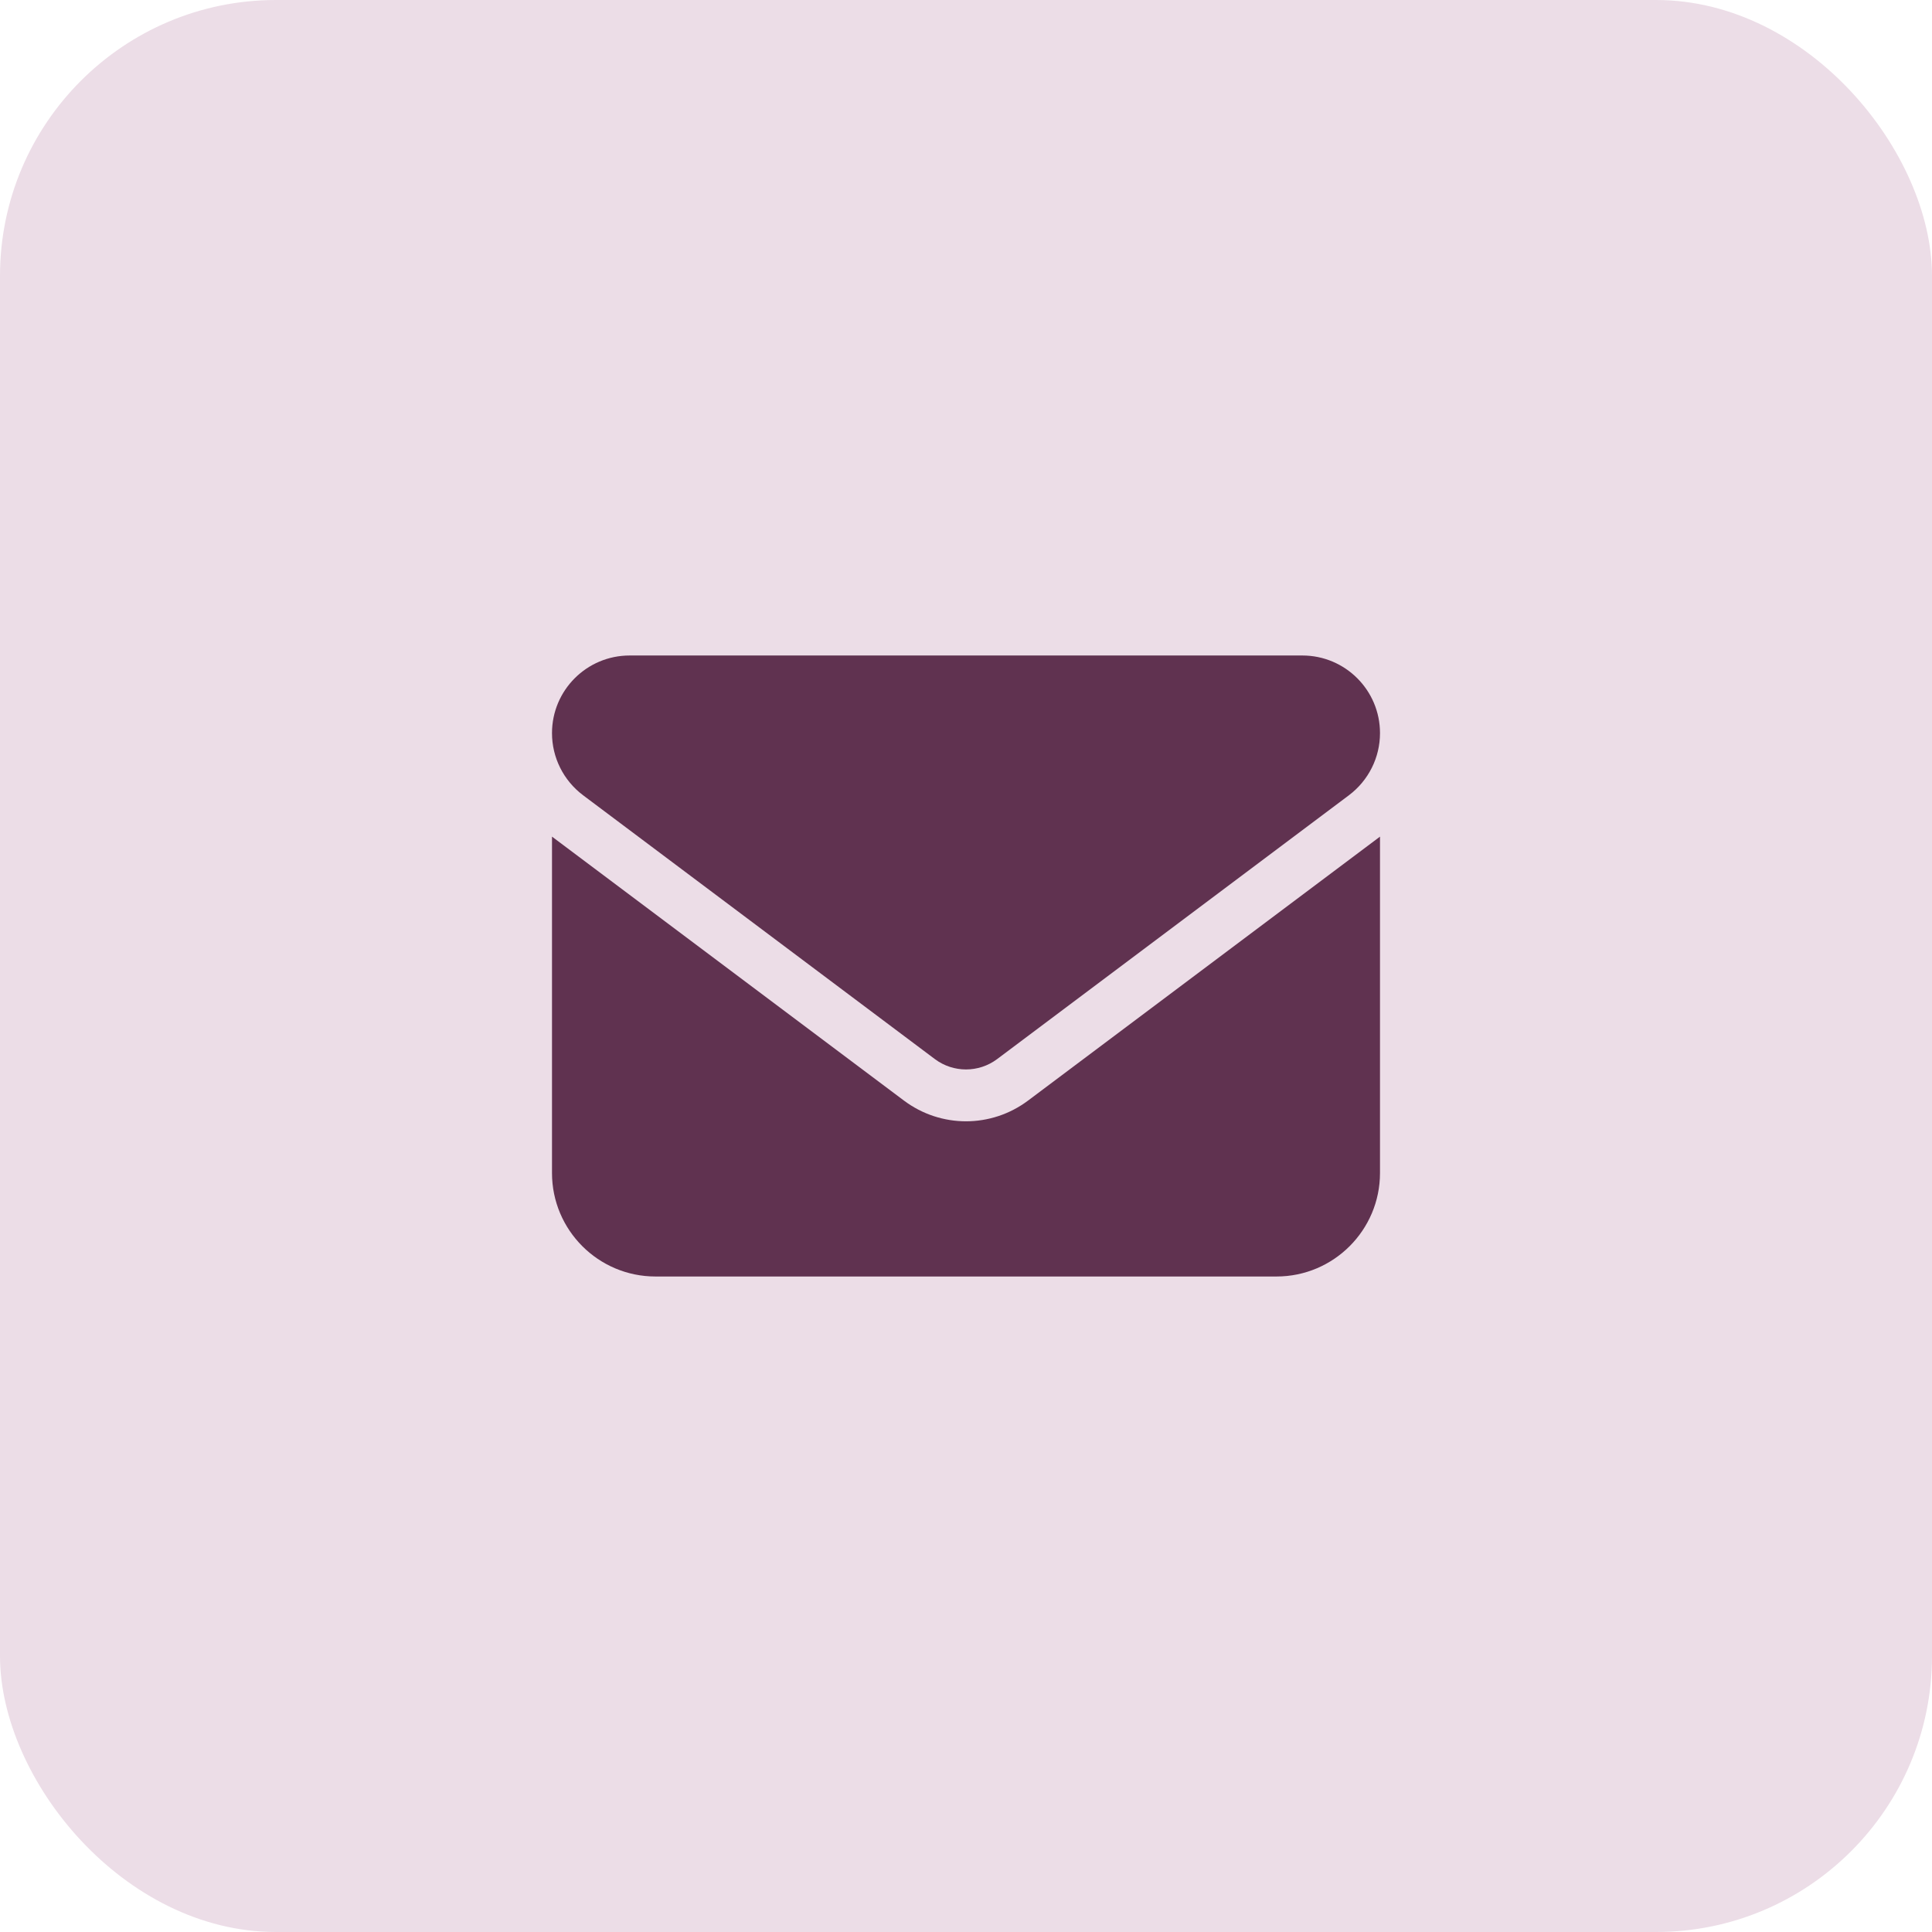
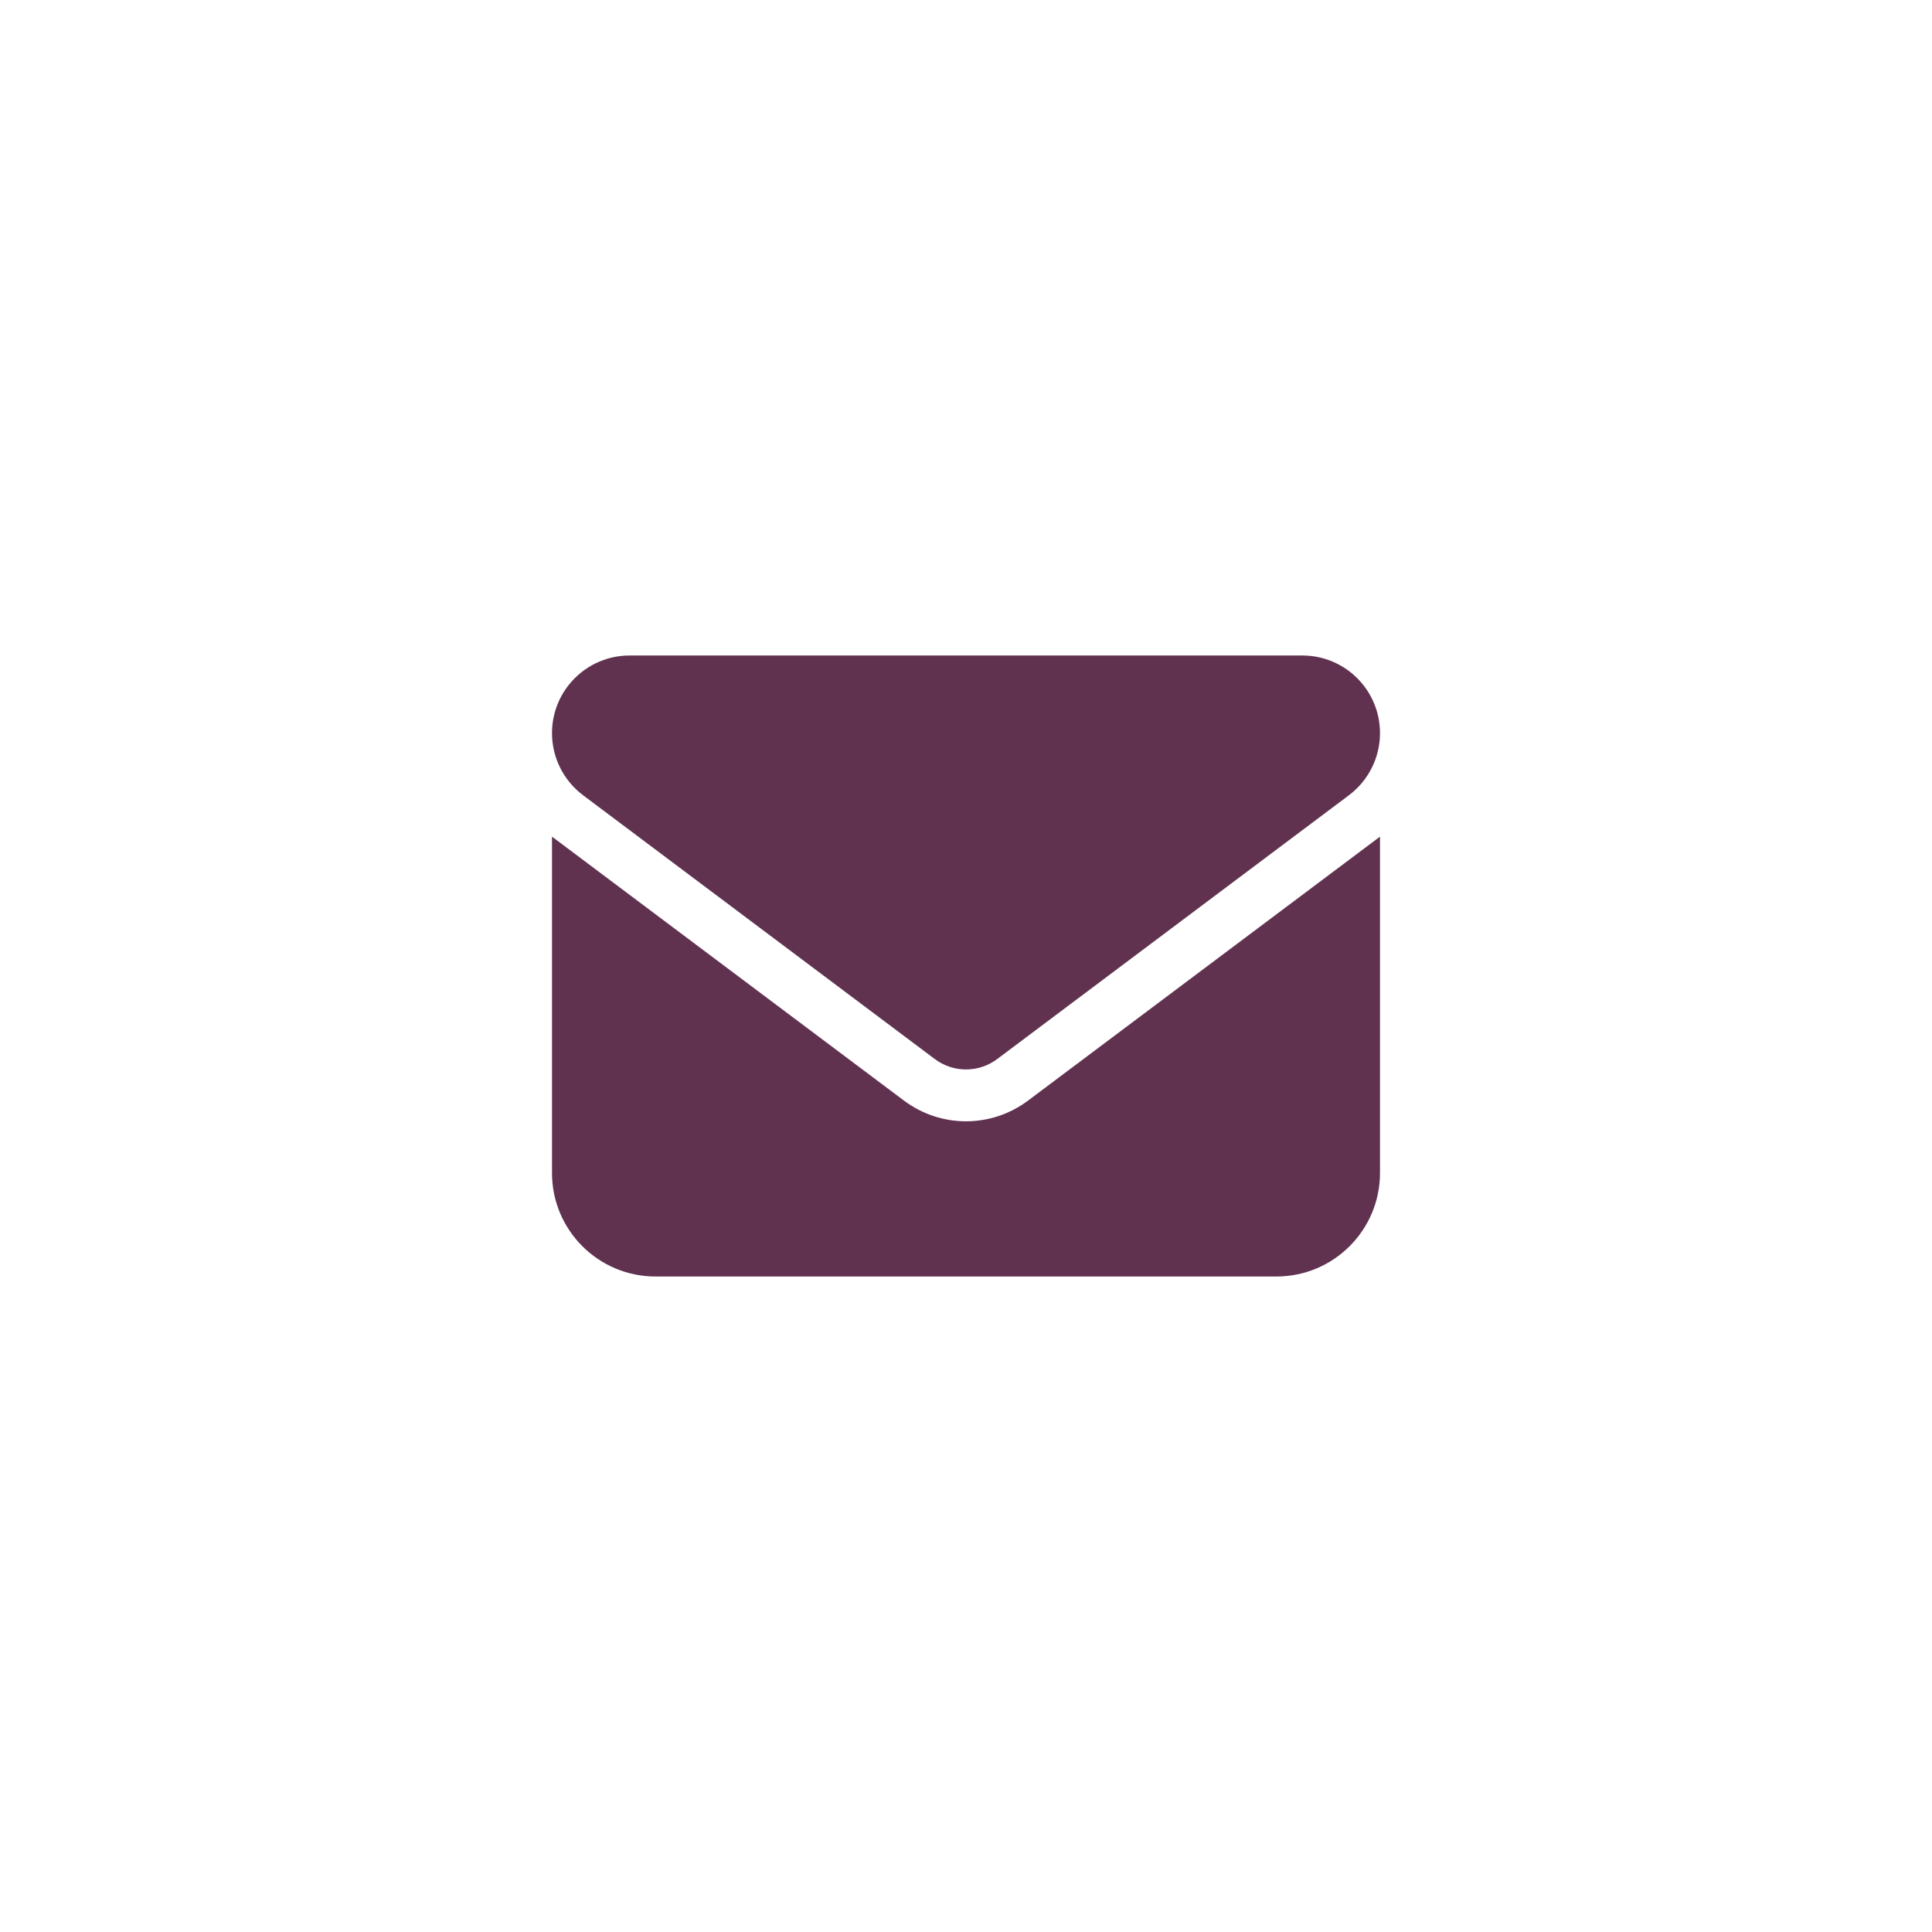
<svg xmlns="http://www.w3.org/2000/svg" width="56" height="56" viewBox="0 0 56 56" fill="none">
-   <rect width="56" height="56" rx="8" fill="#ECDDE7" />
  <path d="M37.75 19C38.992 19 40 20.007 40 21.25C40 21.958 39.667 22.623 39.1 23.05L28.9 30.7C28.366 31.098 27.634 31.098 27.1 30.7L16.9 23.05C16.333 22.623 16 21.958 16 21.25C16 20.007 17.007 19 18.25 19H37.75ZM26.2 31.9C27.269 32.702 28.731 32.702 29.8 31.9L40 24.25V34C40 35.655 38.655 37 37 37H19C17.343 37 16 35.655 16 34V24.25L26.2 31.9Z" fill="#603250" />
</svg>